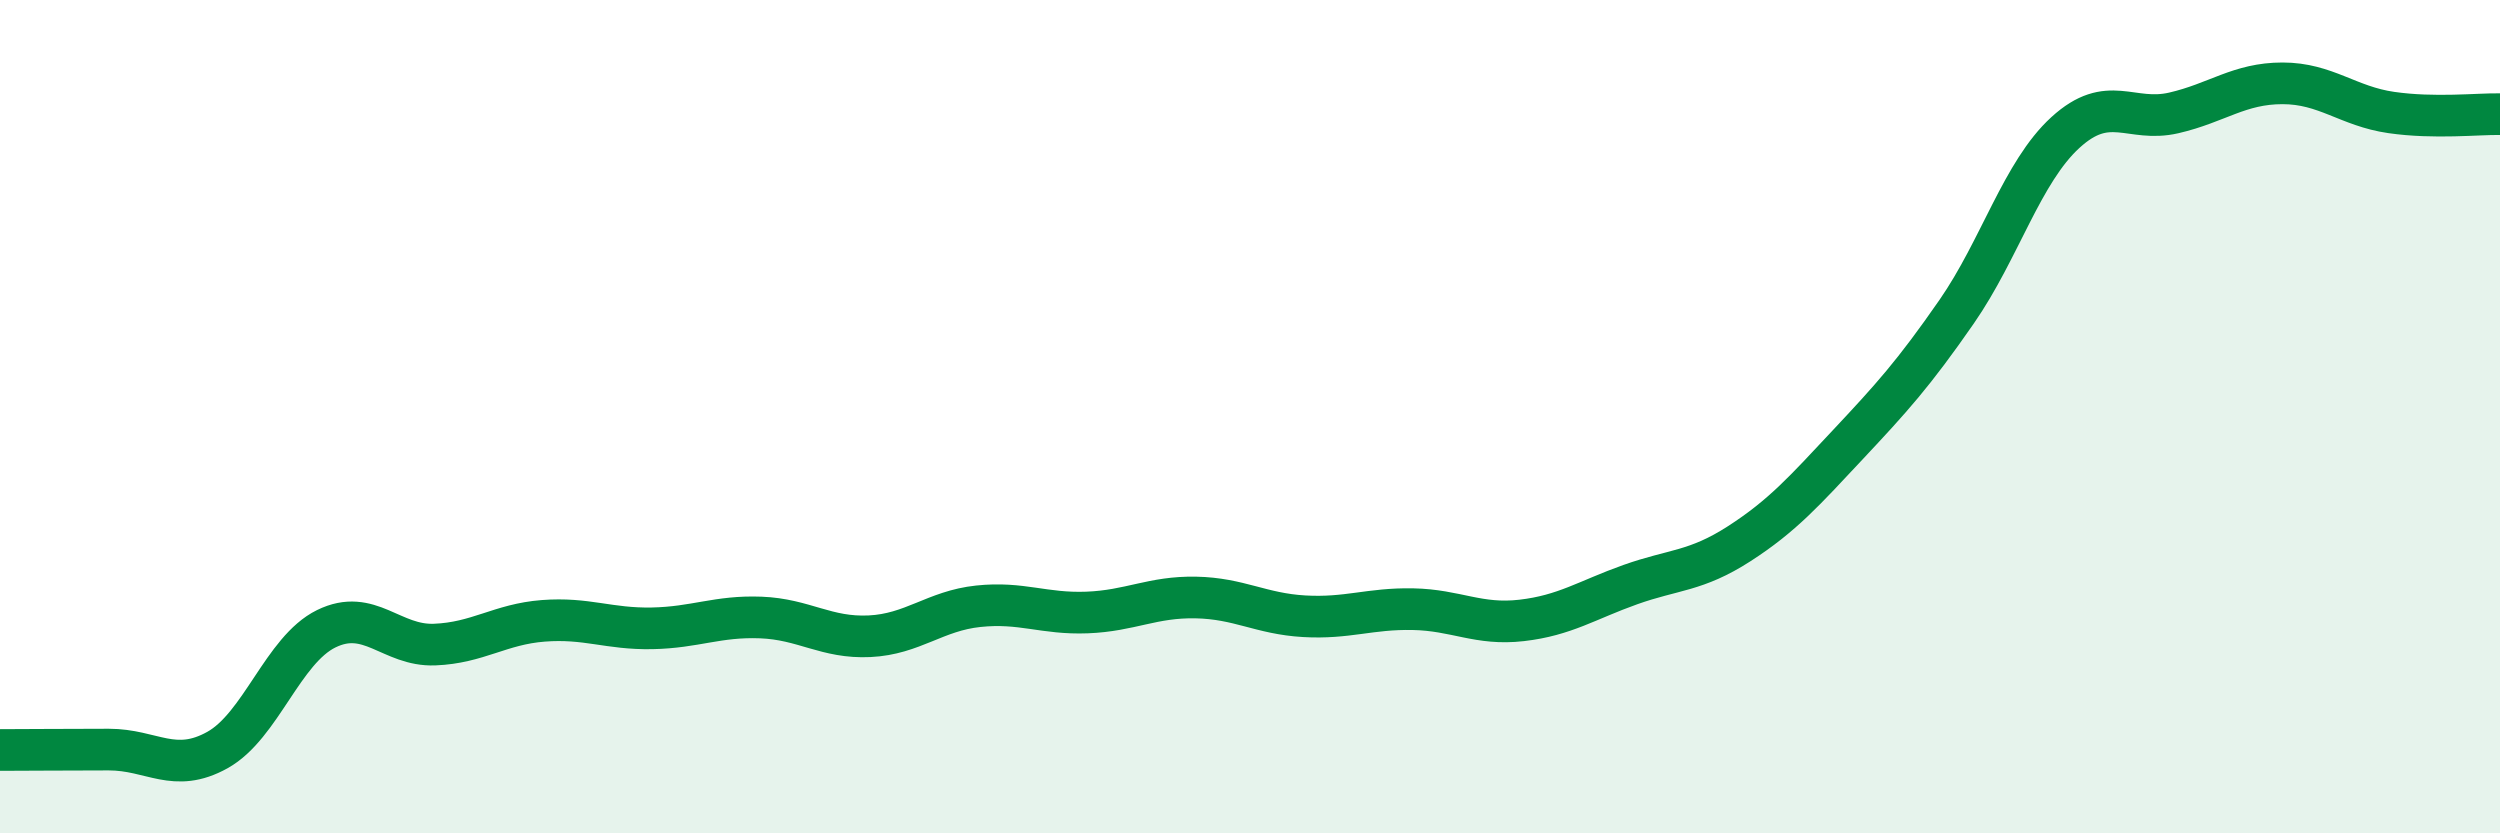
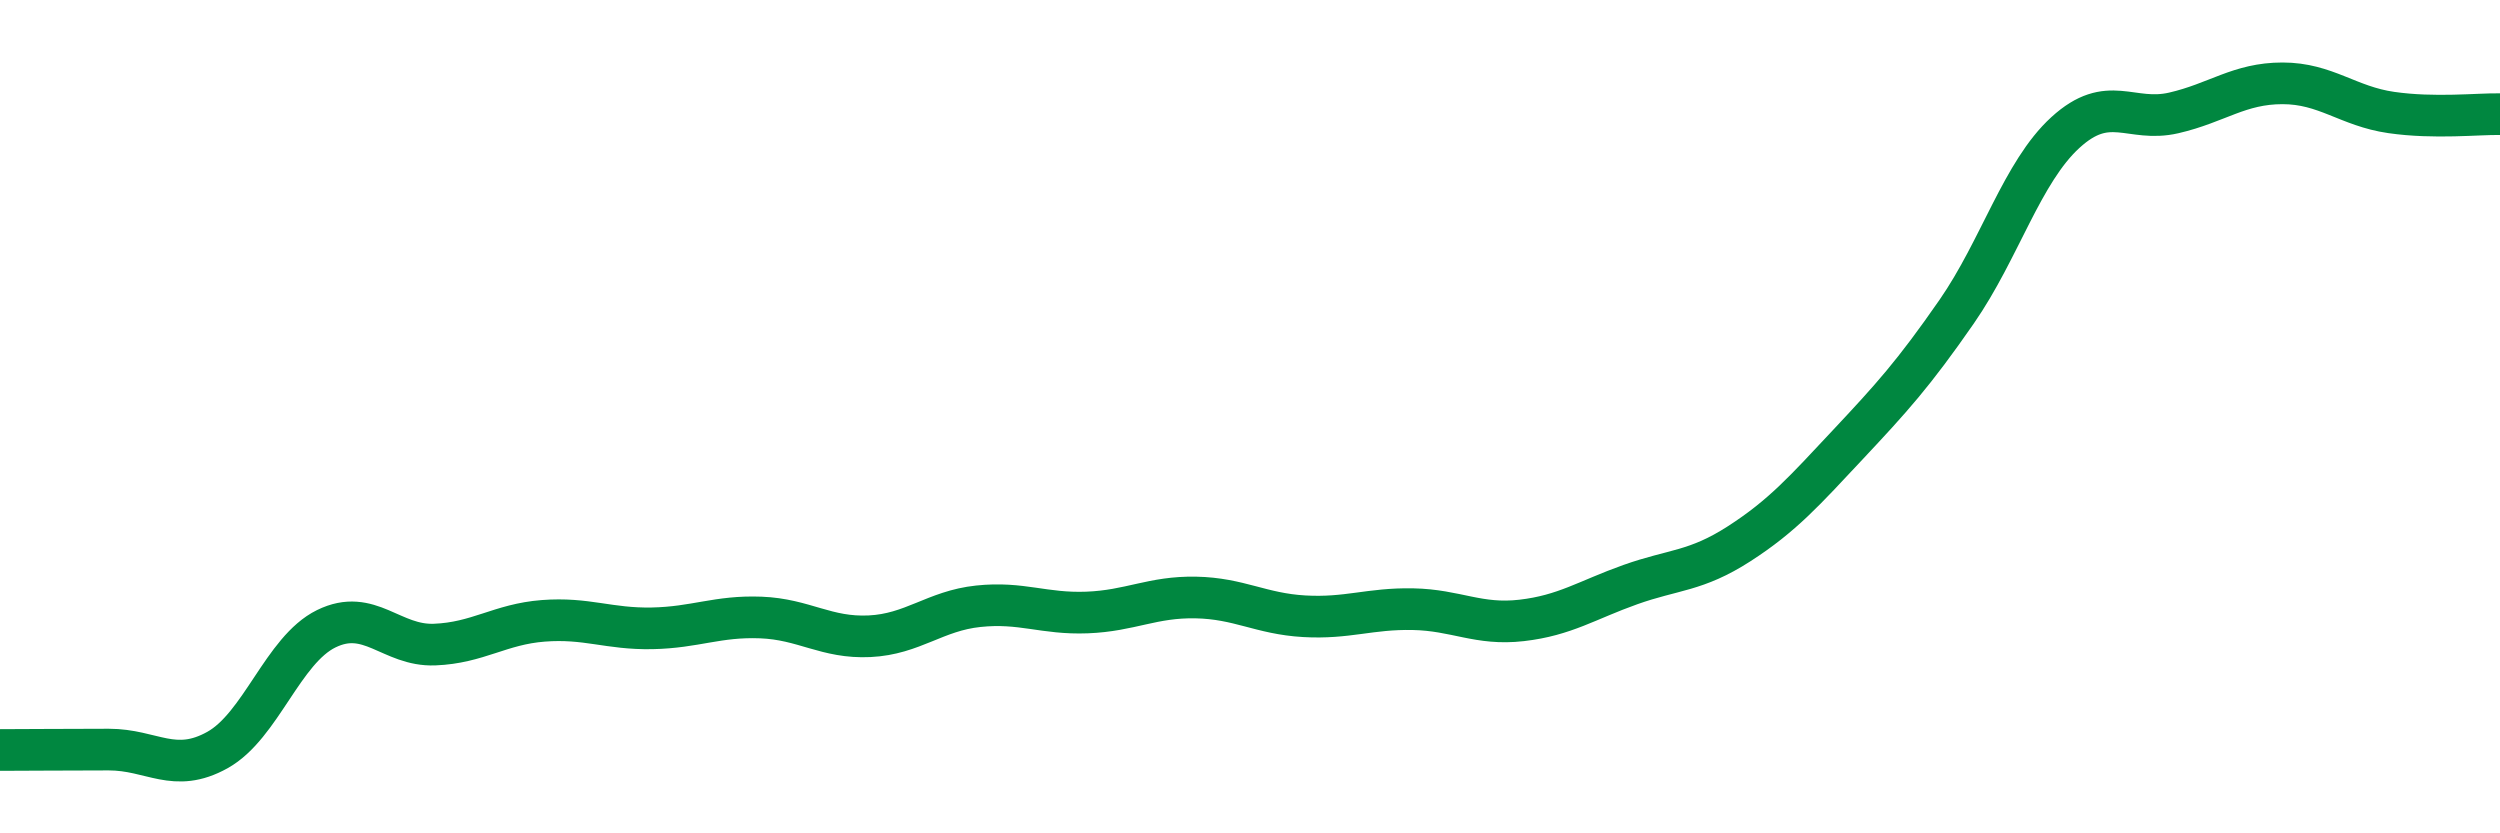
<svg xmlns="http://www.w3.org/2000/svg" width="60" height="20" viewBox="0 0 60 20">
-   <path d="M 0,18 C 0.52,18 1.57,17.99 2.61,17.99 C 3.65,17.99 4.18,18.58 5.22,18 C 6.26,17.42 6.79,15.6 7.83,15.09 C 8.87,14.58 9.39,15.51 10.43,15.47 C 11.47,15.43 12,14.98 13.04,14.9 C 14.08,14.82 14.61,15.1 15.65,15.08 C 16.69,15.06 17.22,14.78 18.26,14.82 C 19.3,14.86 19.83,15.32 20.87,15.27 C 21.91,15.22 22.44,14.66 23.48,14.55 C 24.52,14.44 25.05,14.74 26.09,14.7 C 27.13,14.66 27.66,14.32 28.7,14.34 C 29.74,14.36 30.26,14.73 31.3,14.79 C 32.34,14.85 32.87,14.6 33.91,14.62 C 34.95,14.64 35.48,15.01 36.52,14.89 C 37.56,14.77 38.09,14.4 39.13,14.03 C 40.17,13.66 40.7,13.72 41.74,13.05 C 42.78,12.38 43.31,11.78 44.35,10.67 C 45.39,9.56 45.92,8.98 46.96,7.48 C 48,5.98 48.53,4.13 49.57,3.18 C 50.61,2.23 51.13,2.95 52.17,2.71 C 53.21,2.47 53.74,2 54.78,2 C 55.82,2 56.35,2.55 57.39,2.7 C 58.43,2.85 59.48,2.73 60,2.74L60 20L0 20Z" fill="#008740" opacity="0.1" stroke-linecap="round" stroke-linejoin="round" />
  <path d="M 0,18 C 0.52,18 1.57,17.99 2.61,17.99 C 3.65,17.99 4.18,18.58 5.22,18 C 6.26,17.42 6.79,15.6 7.83,15.09 C 8.87,14.58 9.39,15.51 10.43,15.47 C 11.47,15.43 12,14.98 13.04,14.9 C 14.08,14.82 14.61,15.1 15.65,15.08 C 16.69,15.06 17.22,14.78 18.26,14.82 C 19.3,14.86 19.83,15.32 20.87,15.27 C 21.91,15.22 22.44,14.66 23.48,14.55 C 24.52,14.44 25.05,14.74 26.09,14.7 C 27.13,14.66 27.66,14.32 28.7,14.34 C 29.74,14.36 30.26,14.73 31.3,14.79 C 32.34,14.85 32.87,14.6 33.91,14.62 C 34.95,14.64 35.48,15.01 36.52,14.89 C 37.56,14.77 38.09,14.4 39.13,14.03 C 40.17,13.66 40.7,13.72 41.74,13.05 C 42.78,12.38 43.31,11.78 44.35,10.67 C 45.39,9.56 45.92,8.98 46.96,7.48 C 48,5.98 48.53,4.13 49.57,3.18 C 50.61,2.23 51.13,2.95 52.17,2.71 C 53.21,2.47 53.74,2 54.78,2 C 55.82,2 56.35,2.55 57.39,2.7 C 58.43,2.85 59.48,2.73 60,2.74" stroke="#008740" stroke-width="1" fill="none" stroke-linecap="round" stroke-linejoin="round" />
</svg>